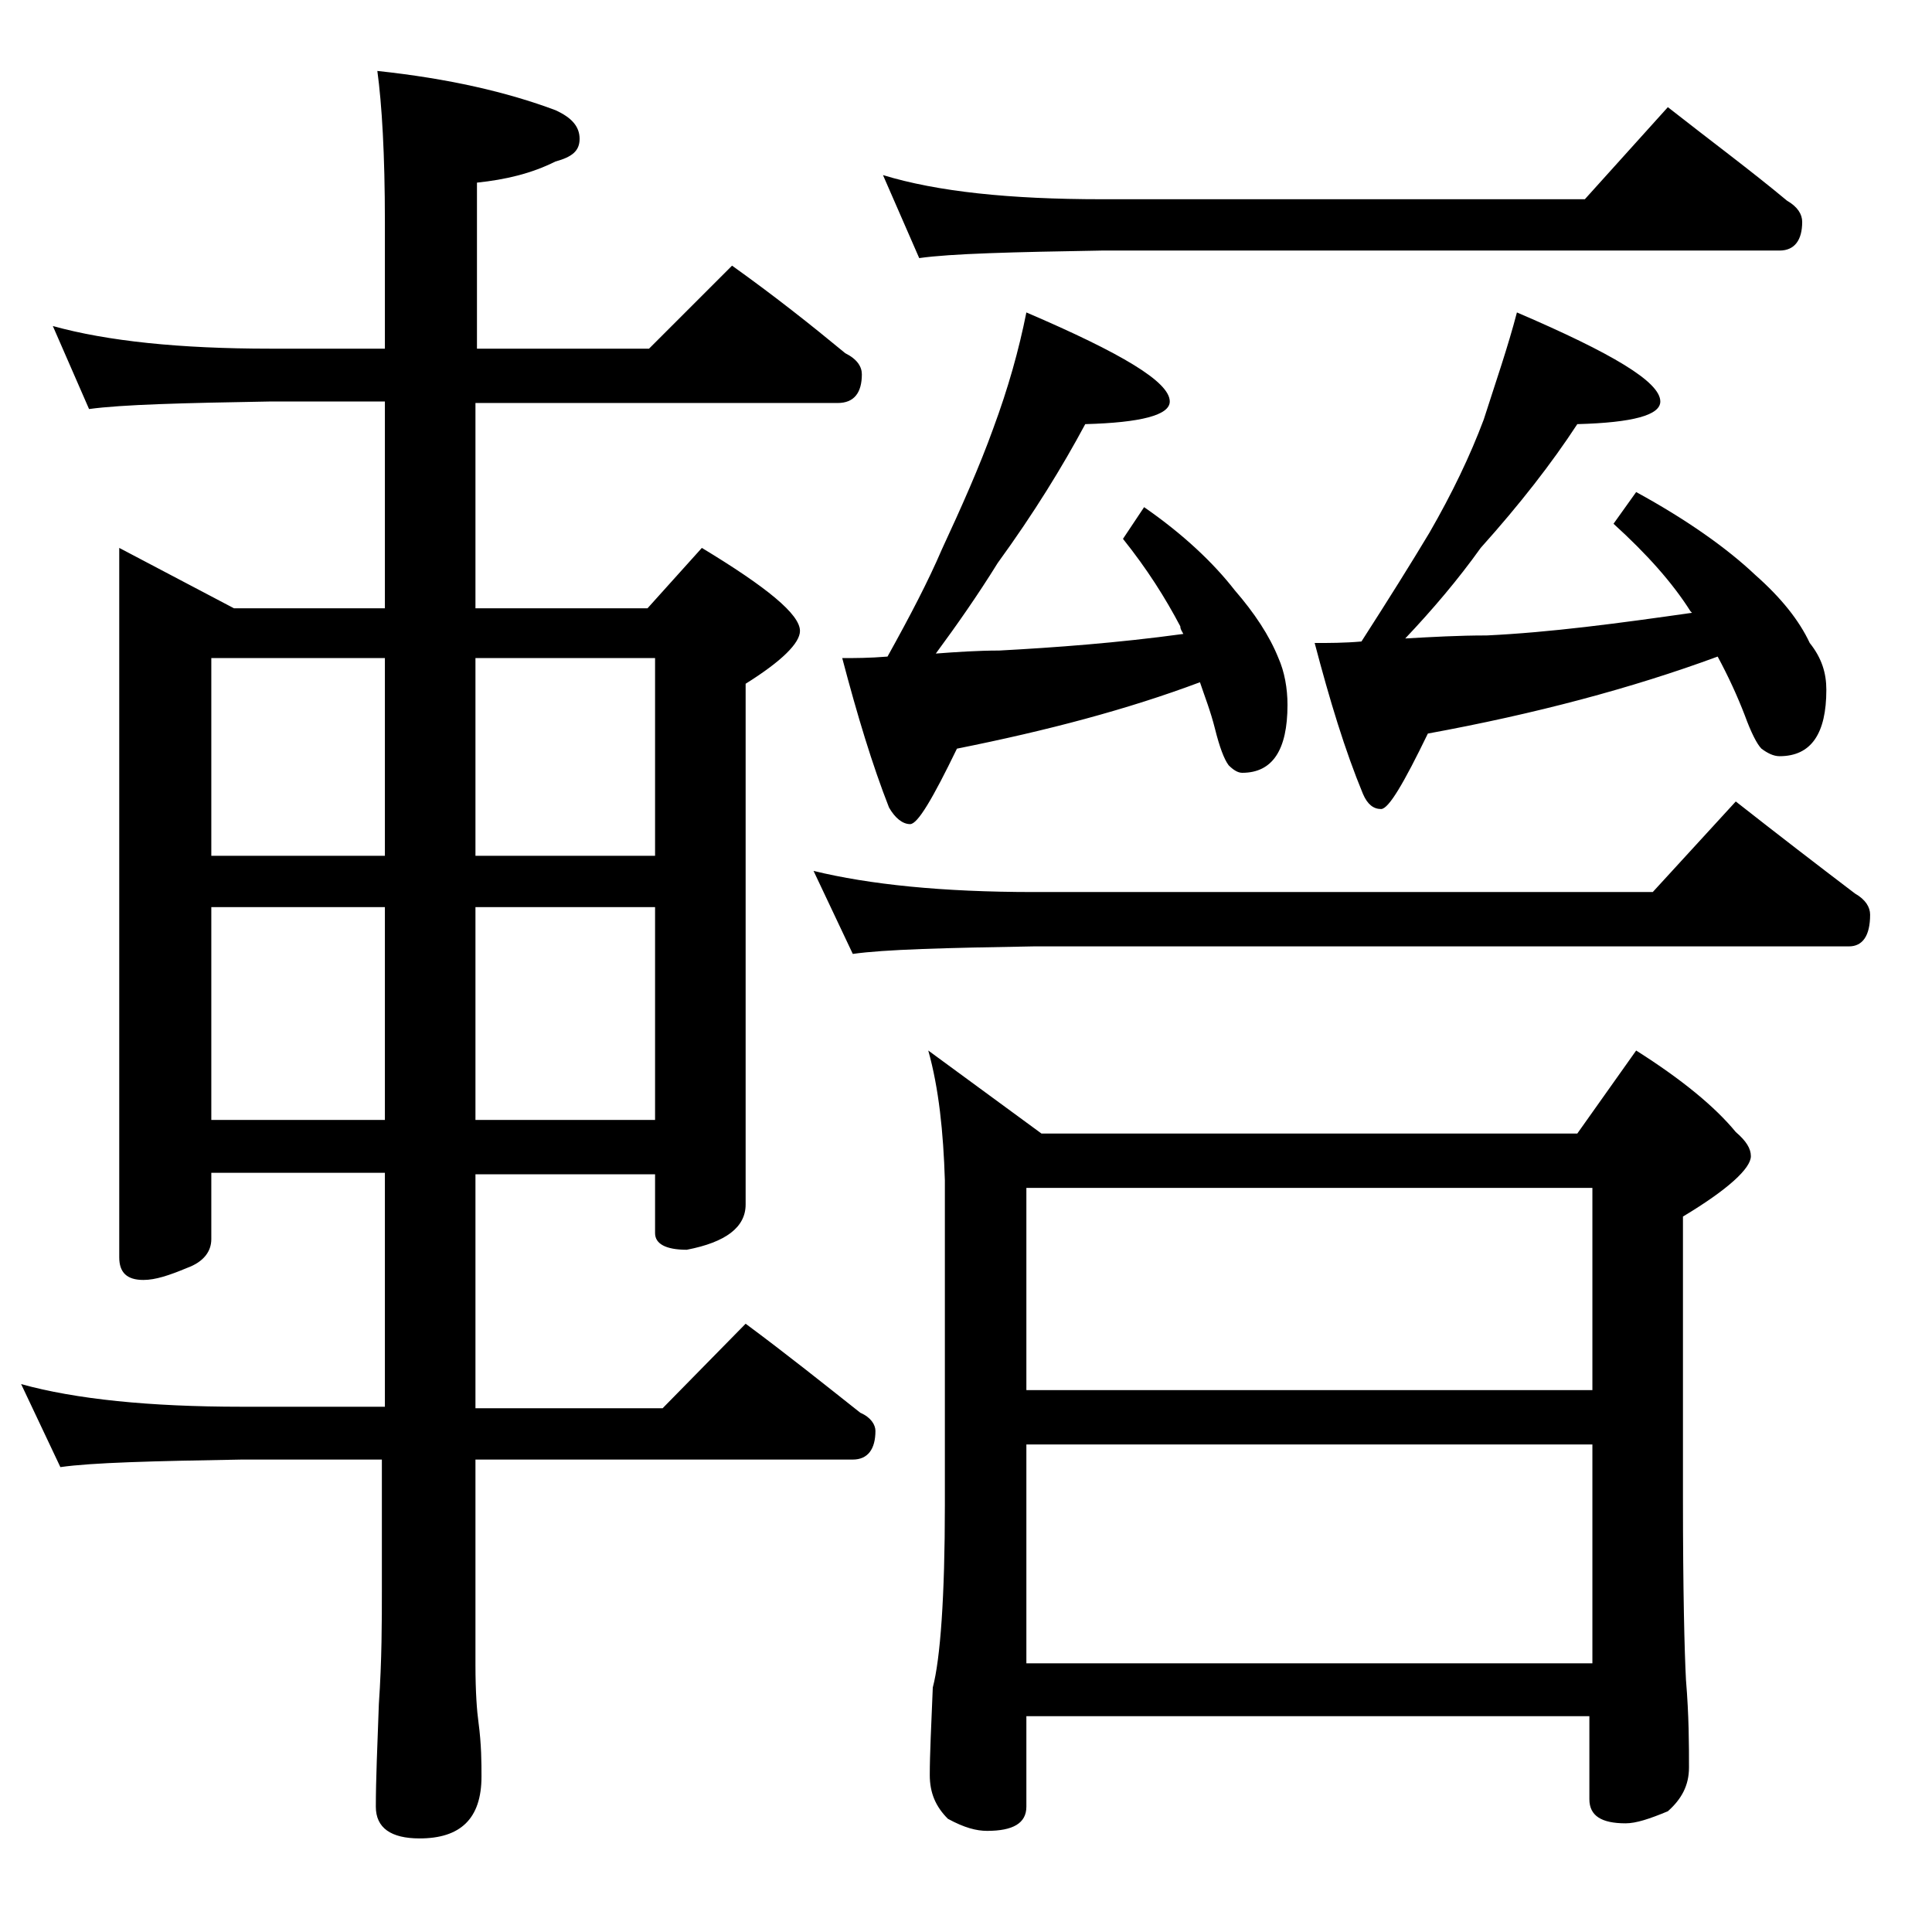
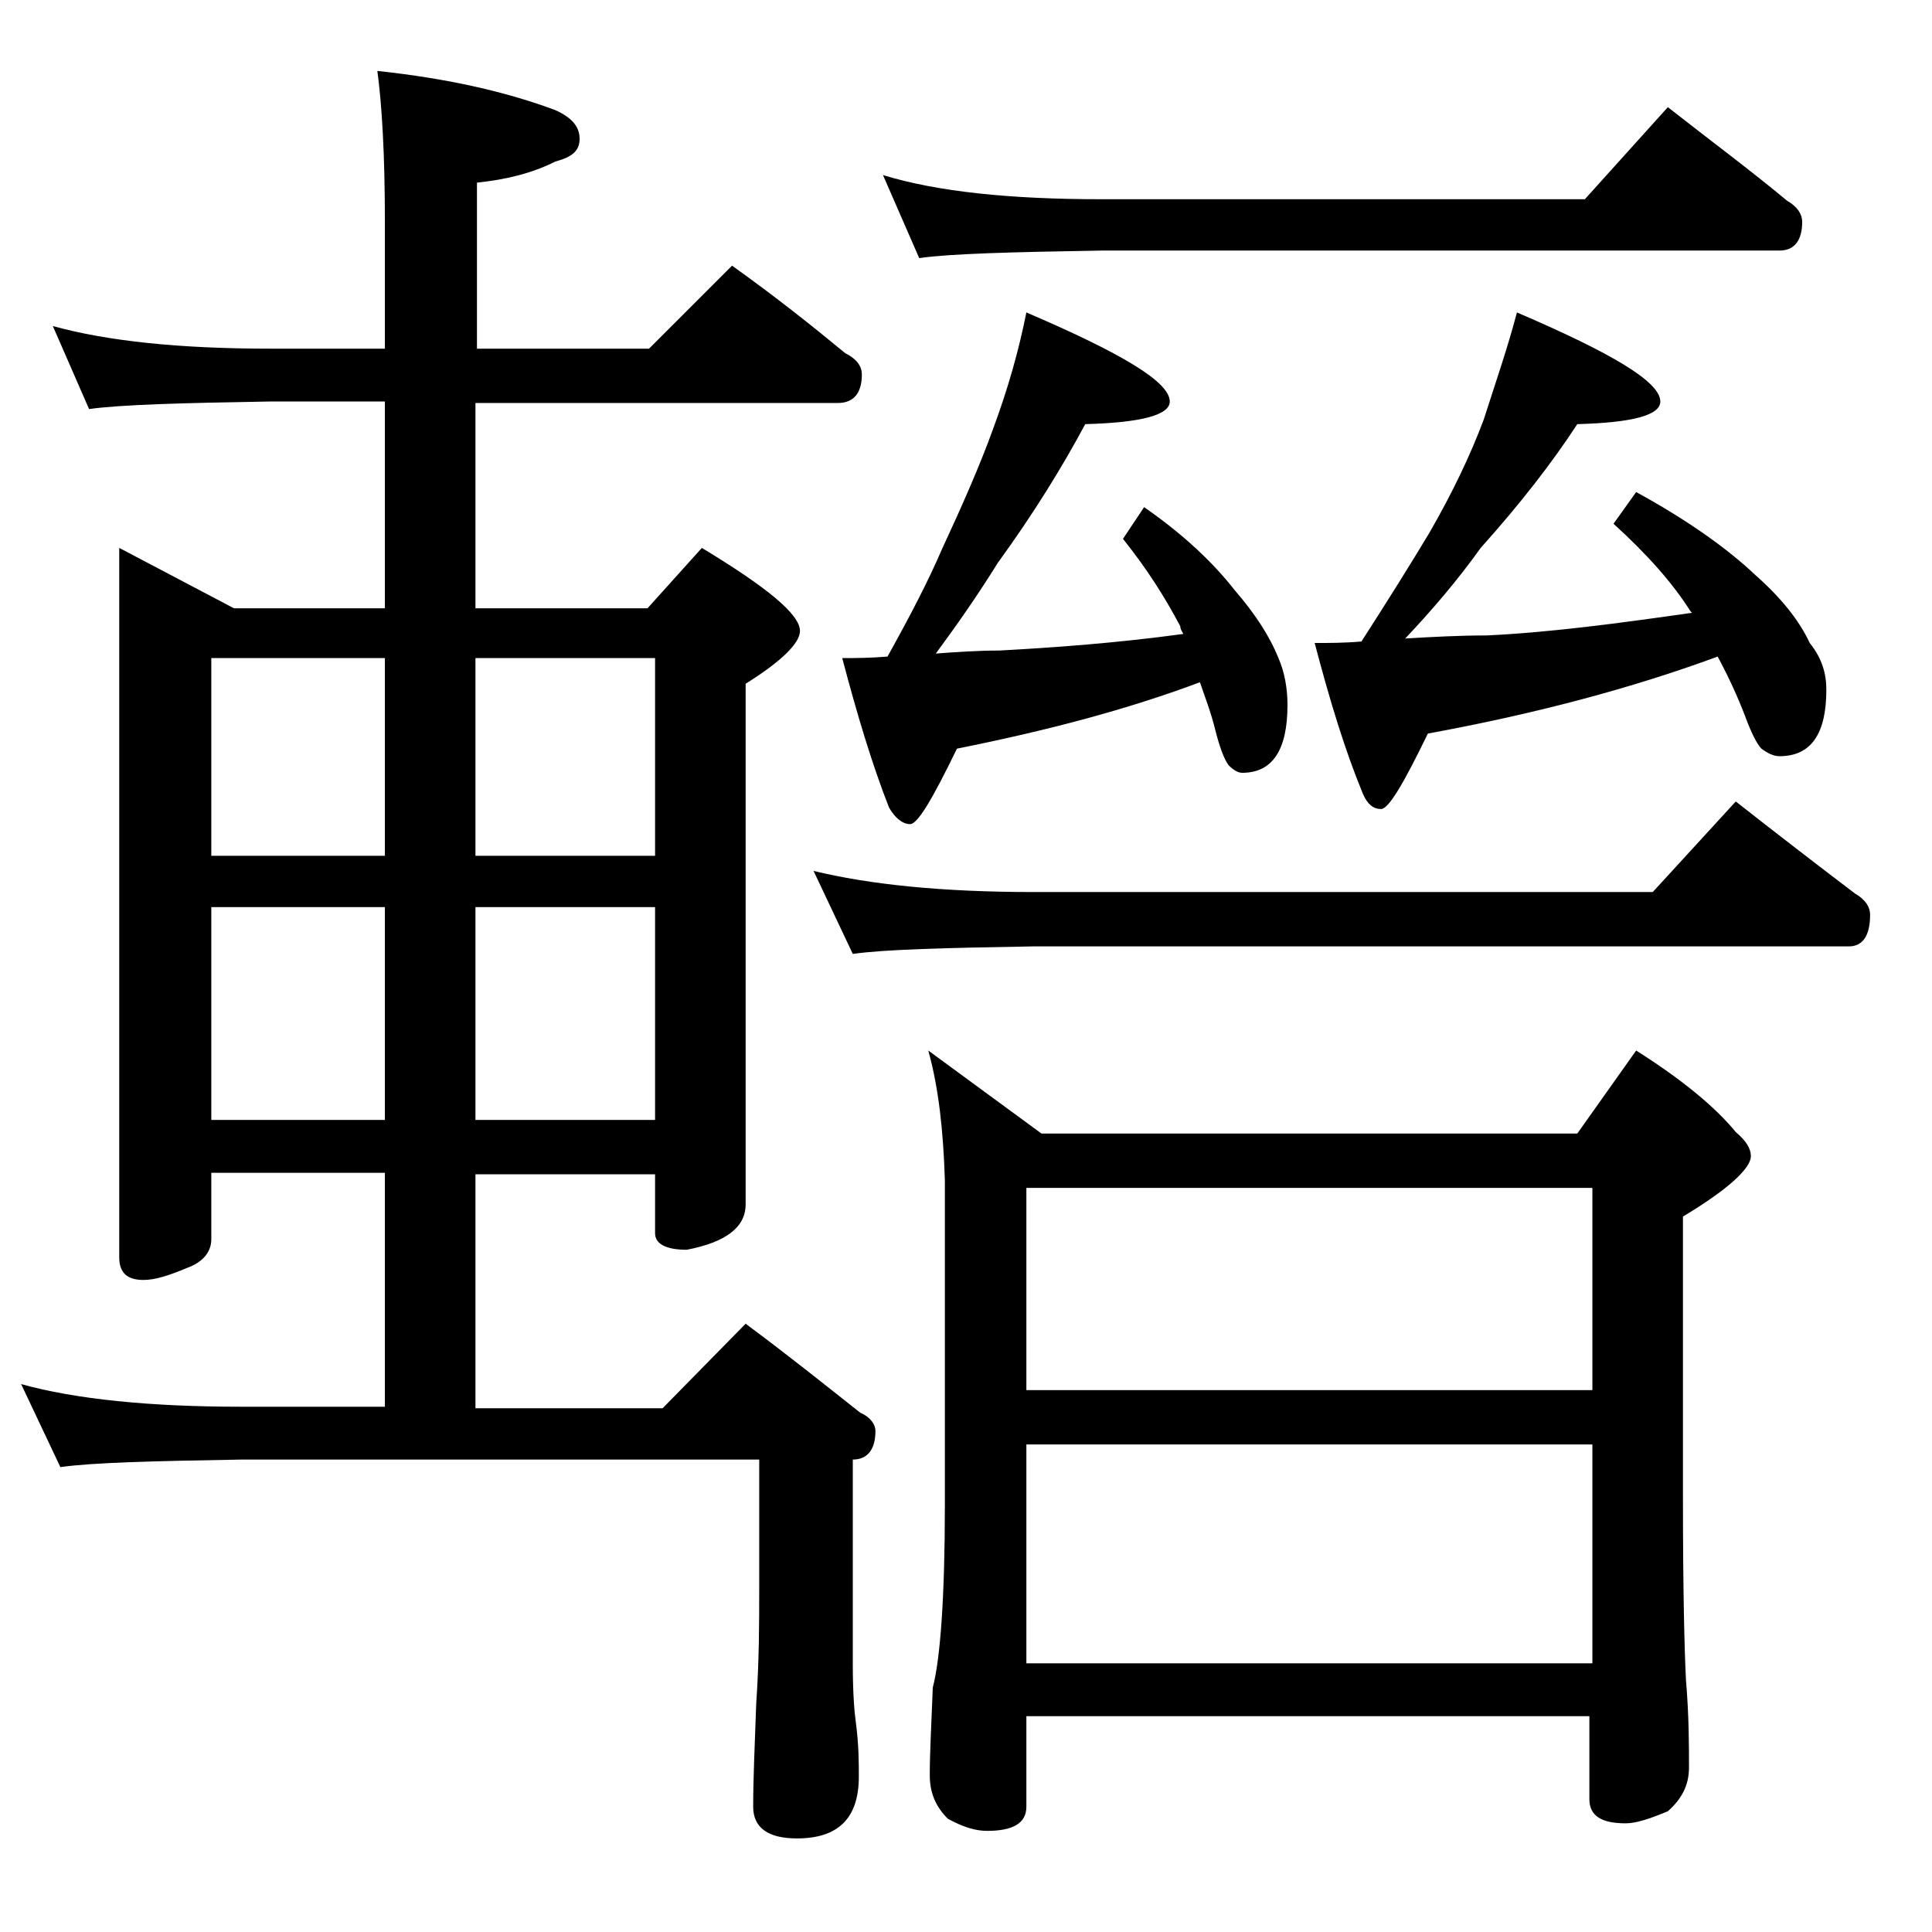
<svg xmlns="http://www.w3.org/2000/svg" version="1.1" id="Layer_1" x="0px" y="0px" viewBox="0 0 128 128" enable-background="new 0 0 128 128" xml:space="preserve">
-   <path d="M3.5,21.6c3.6,1,8.4,1.5,14.4,1.5h7.6v-8.4c0-4.5-0.2-7.8-0.5-10c4.7,0.5,8.6,1.4,11.8,2.6c1.1,0.5,1.6,1.1,1.6,1.9  s-0.5,1.2-1.6,1.5c-1.6,0.8-3.3,1.2-5.2,1.4v11h11.4l5.5-5.5c2.8,2,5.2,3.9,7.5,5.8c0.8,0.4,1.1,0.9,1.1,1.4c0,1.2-0.5,1.9-1.6,1.9  H31.5v13.6h11.4l3.6-4c4.3,2.6,6.5,4.4,6.5,5.5c0,0.8-1.2,2-3.6,3.5v34.5c0,1.5-1.3,2.5-3.9,3c-1.4,0-2.1-0.4-2.1-1.1v-3.9H31.5  v15.5h12.4l5.5-5.6c2.7,2,5.2,4,7.6,5.9c0.7,0.3,1,0.8,1,1.2c0,1.2-0.5,1.9-1.5,1.9h-25v13.6c0,1.8,0.1,3.1,0.2,3.8  c0.2,1.5,0.2,2.7,0.2,3.6c0,2.8-1.4,4.1-4.1,4.1c-1.9,0-2.9-0.7-2.9-2.1c0-1.8,0.1-4,0.2-6.8c0.2-2.9,0.2-5.5,0.2-7.6v-8.6H16  c-5.9,0.1-9.9,0.2-12,0.5l-2.6-5.5C5,92.7,9.9,93.2,16,93.2h9.5V77.7H14v4.4c0,0.8-0.5,1.5-1.6,1.9c-1.2,0.5-2.1,0.8-2.9,0.8  c-1.1,0-1.6-0.5-1.6-1.5v-47l7.6,4h10V26.6h-7.6c-5.8,0.1-9.8,0.2-12,0.5L3.5,21.6z M14,56.7h11.5V43.6H14V56.7z M14,74.2h11.5V60.1  H14V74.2z M31.5,43.6v13.1h11.9V43.6H31.5z M31.5,60.1v14.1h11.9V60.1H31.5z M53.9,57.7c3.7,0.9,8.5,1.4,14.6,1.4h41l5.5-6  c2.8,2.2,5.4,4.2,7.9,6.1c0.7,0.4,1,0.9,1,1.4c0,1.4-0.5,2.1-1.4,2.1h-54c-5.9,0.1-9.9,0.2-12,0.5L53.9,57.7z M68,20.7  c6.3,2.7,9.5,4.6,9.5,5.9c0,0.9-1.9,1.4-5.6,1.5c-1.5,2.8-3.4,5.9-5.8,9.2c-1.3,2.1-2.7,4.1-4.1,6c1.3-0.1,2.8-0.2,4.2-0.2  c3.7-0.2,7.8-0.5,12.2-1.1c-0.1-0.2-0.2-0.3-0.2-0.5c-1-1.9-2.2-3.8-3.8-5.8l1.4-2.1c2.6,1.8,4.6,3.7,6,5.5c1.3,1.5,2.3,3,2.9,4.5  c0.4,0.9,0.6,2,0.6,3.1c0,3-1,4.5-3,4.5c-0.3,0-0.6-0.2-0.9-0.5c-0.3-0.4-0.6-1.2-0.9-2.4c-0.3-1.2-0.7-2.2-1-3.1  c-4.8,1.8-10.1,3.2-16.1,4.4c-1.6,3.3-2.6,5-3.1,5s-1-0.4-1.4-1.1c-1.1-2.8-2.1-6.1-3.1-9.9c0.8,0,1.8,0,3-0.1  c1.5-2.7,2.7-5,3.6-7.1c1.3-2.8,2.5-5.5,3.4-8C66.8,25.7,67.5,23.2,68,20.7z M58.5,11.6c3.6,1.1,8.4,1.6,14.5,1.6h32l5.5-6.1  c2.8,2.2,5.5,4.2,7.9,6.2c0.7,0.4,1,0.9,1,1.4c0,1.2-0.5,1.9-1.5,1.9H73c-5.9,0.1-10,0.2-12.1,0.5L58.5,11.6z M61.5,69.6l7.5,5.5  h35.5l3.9-5.5c3,1.9,5.2,3.7,6.6,5.4c0.7,0.6,1,1.1,1,1.6c0,0.8-1.5,2.2-4.5,4v18.6c0,6.2,0.1,10.2,0.2,12.1  c0.2,2.4,0.2,4.3,0.2,5.8c0,1.2-0.5,2.1-1.4,2.9c-1.2,0.5-2.1,0.8-2.8,0.8c-1.6,0-2.4-0.5-2.4-1.6v-5.5H68v6c0,1.1-0.9,1.6-2.6,1.6  c-0.7,0-1.5-0.2-2.6-0.8c-0.8-0.8-1.2-1.7-1.2-2.9c0-1.4,0.1-3.3,0.2-5.8c0.5-1.9,0.8-6,0.8-12.1V78.2C62.5,75,62.2,72.1,61.5,69.6z   M68,92.1h37.5V78.7H68V92.1z M68,110.2h37.5V95.7H68V110.2z M100.5,20.7c6.3,2.7,9.5,4.6,9.5,5.9c0,0.9-1.8,1.4-5.5,1.5  c-1.7,2.6-3.8,5.3-6.4,8.2c-1.5,2.1-3.2,4.1-5,6c1.8-0.1,3.5-0.2,5.4-0.2c4.2-0.2,8.7-0.8,13.6-1.5l-0.1-0.1  c-1.2-1.9-2.9-3.8-5.1-5.8l1.5-2.1c3.3,1.8,6,3.7,7.9,5.5c1.7,1.5,2.9,3,3.6,4.5c0.8,1,1.1,2,1.1,3.1c0,2.9-1,4.4-3.1,4.4  c-0.4,0-0.8-0.2-1.2-0.5c-0.3-0.3-0.7-1.1-1.1-2.2c-0.5-1.3-1.1-2.6-1.8-3.9c-5.7,2.1-12.1,3.8-19.2,5.1c-1.6,3.3-2.6,5-3.1,5  s-0.9-0.3-1.2-1c-1.2-2.9-2.2-6.2-3.2-10c0.9,0,2,0,3.1-0.1c1.8-2.8,3.3-5.2,4.5-7.2c1.5-2.6,2.7-5.1,3.6-7.5  C99.1,25.3,99.9,23,100.5,20.7z" />
+   <path d="M3.5,21.6c3.6,1,8.4,1.5,14.4,1.5h7.6v-8.4c0-4.5-0.2-7.8-0.5-10c4.7,0.5,8.6,1.4,11.8,2.6c1.1,0.5,1.6,1.1,1.6,1.9  s-0.5,1.2-1.6,1.5c-1.6,0.8-3.3,1.2-5.2,1.4v11h11.4l5.5-5.5c2.8,2,5.2,3.9,7.5,5.8c0.8,0.4,1.1,0.9,1.1,1.4c0,1.2-0.5,1.9-1.6,1.9  H31.5v13.6h11.4l3.6-4c4.3,2.6,6.5,4.4,6.5,5.5c0,0.8-1.2,2-3.6,3.5v34.5c0,1.5-1.3,2.5-3.9,3c-1.4,0-2.1-0.4-2.1-1.1v-3.9H31.5  v15.5h12.4l5.5-5.6c2.7,2,5.2,4,7.6,5.9c0.7,0.3,1,0.8,1,1.2c0,1.2-0.5,1.9-1.5,1.9v13.6c0,1.8,0.1,3.1,0.2,3.8  c0.2,1.5,0.2,2.7,0.2,3.6c0,2.8-1.4,4.1-4.1,4.1c-1.9,0-2.9-0.7-2.9-2.1c0-1.8,0.1-4,0.2-6.8c0.2-2.9,0.2-5.5,0.2-7.6v-8.6H16  c-5.9,0.1-9.9,0.2-12,0.5l-2.6-5.5C5,92.7,9.9,93.2,16,93.2h9.5V77.7H14v4.4c0,0.8-0.5,1.5-1.6,1.9c-1.2,0.5-2.1,0.8-2.9,0.8  c-1.1,0-1.6-0.5-1.6-1.5v-47l7.6,4h10V26.6h-7.6c-5.8,0.1-9.8,0.2-12,0.5L3.5,21.6z M14,56.7h11.5V43.6H14V56.7z M14,74.2h11.5V60.1  H14V74.2z M31.5,43.6v13.1h11.9V43.6H31.5z M31.5,60.1v14.1h11.9V60.1H31.5z M53.9,57.7c3.7,0.9,8.5,1.4,14.6,1.4h41l5.5-6  c2.8,2.2,5.4,4.2,7.9,6.1c0.7,0.4,1,0.9,1,1.4c0,1.4-0.5,2.1-1.4,2.1h-54c-5.9,0.1-9.9,0.2-12,0.5L53.9,57.7z M68,20.7  c6.3,2.7,9.5,4.6,9.5,5.9c0,0.9-1.9,1.4-5.6,1.5c-1.5,2.8-3.4,5.9-5.8,9.2c-1.3,2.1-2.7,4.1-4.1,6c1.3-0.1,2.8-0.2,4.2-0.2  c3.7-0.2,7.8-0.5,12.2-1.1c-0.1-0.2-0.2-0.3-0.2-0.5c-1-1.9-2.2-3.8-3.8-5.8l1.4-2.1c2.6,1.8,4.6,3.7,6,5.5c1.3,1.5,2.3,3,2.9,4.5  c0.4,0.9,0.6,2,0.6,3.1c0,3-1,4.5-3,4.5c-0.3,0-0.6-0.2-0.9-0.5c-0.3-0.4-0.6-1.2-0.9-2.4c-0.3-1.2-0.7-2.2-1-3.1  c-4.8,1.8-10.1,3.2-16.1,4.4c-1.6,3.3-2.6,5-3.1,5s-1-0.4-1.4-1.1c-1.1-2.8-2.1-6.1-3.1-9.9c0.8,0,1.8,0,3-0.1  c1.5-2.7,2.7-5,3.6-7.1c1.3-2.8,2.5-5.5,3.4-8C66.8,25.7,67.5,23.2,68,20.7z M58.5,11.6c3.6,1.1,8.4,1.6,14.5,1.6h32l5.5-6.1  c2.8,2.2,5.5,4.2,7.9,6.2c0.7,0.4,1,0.9,1,1.4c0,1.2-0.5,1.9-1.5,1.9H73c-5.9,0.1-10,0.2-12.1,0.5L58.5,11.6z M61.5,69.6l7.5,5.5  h35.5l3.9-5.5c3,1.9,5.2,3.7,6.6,5.4c0.7,0.6,1,1.1,1,1.6c0,0.8-1.5,2.2-4.5,4v18.6c0,6.2,0.1,10.2,0.2,12.1  c0.2,2.4,0.2,4.3,0.2,5.8c0,1.2-0.5,2.1-1.4,2.9c-1.2,0.5-2.1,0.8-2.8,0.8c-1.6,0-2.4-0.5-2.4-1.6v-5.5H68v6c0,1.1-0.9,1.6-2.6,1.6  c-0.7,0-1.5-0.2-2.6-0.8c-0.8-0.8-1.2-1.7-1.2-2.9c0-1.4,0.1-3.3,0.2-5.8c0.5-1.9,0.8-6,0.8-12.1V78.2C62.5,75,62.2,72.1,61.5,69.6z   M68,92.1h37.5V78.7H68V92.1z M68,110.2h37.5V95.7H68V110.2z M100.5,20.7c6.3,2.7,9.5,4.6,9.5,5.9c0,0.9-1.8,1.4-5.5,1.5  c-1.7,2.6-3.8,5.3-6.4,8.2c-1.5,2.1-3.2,4.1-5,6c1.8-0.1,3.5-0.2,5.4-0.2c4.2-0.2,8.7-0.8,13.6-1.5l-0.1-0.1  c-1.2-1.9-2.9-3.8-5.1-5.8l1.5-2.1c3.3,1.8,6,3.7,7.9,5.5c1.7,1.5,2.9,3,3.6,4.5c0.8,1,1.1,2,1.1,3.1c0,2.9-1,4.4-3.1,4.4  c-0.4,0-0.8-0.2-1.2-0.5c-0.3-0.3-0.7-1.1-1.1-2.2c-0.5-1.3-1.1-2.6-1.8-3.9c-5.7,2.1-12.1,3.8-19.2,5.1c-1.6,3.3-2.6,5-3.1,5  s-0.9-0.3-1.2-1c-1.2-2.9-2.2-6.2-3.2-10c0.9,0,2,0,3.1-0.1c1.8-2.8,3.3-5.2,4.5-7.2c1.5-2.6,2.7-5.1,3.6-7.5  C99.1,25.3,99.9,23,100.5,20.7z" />
</svg>